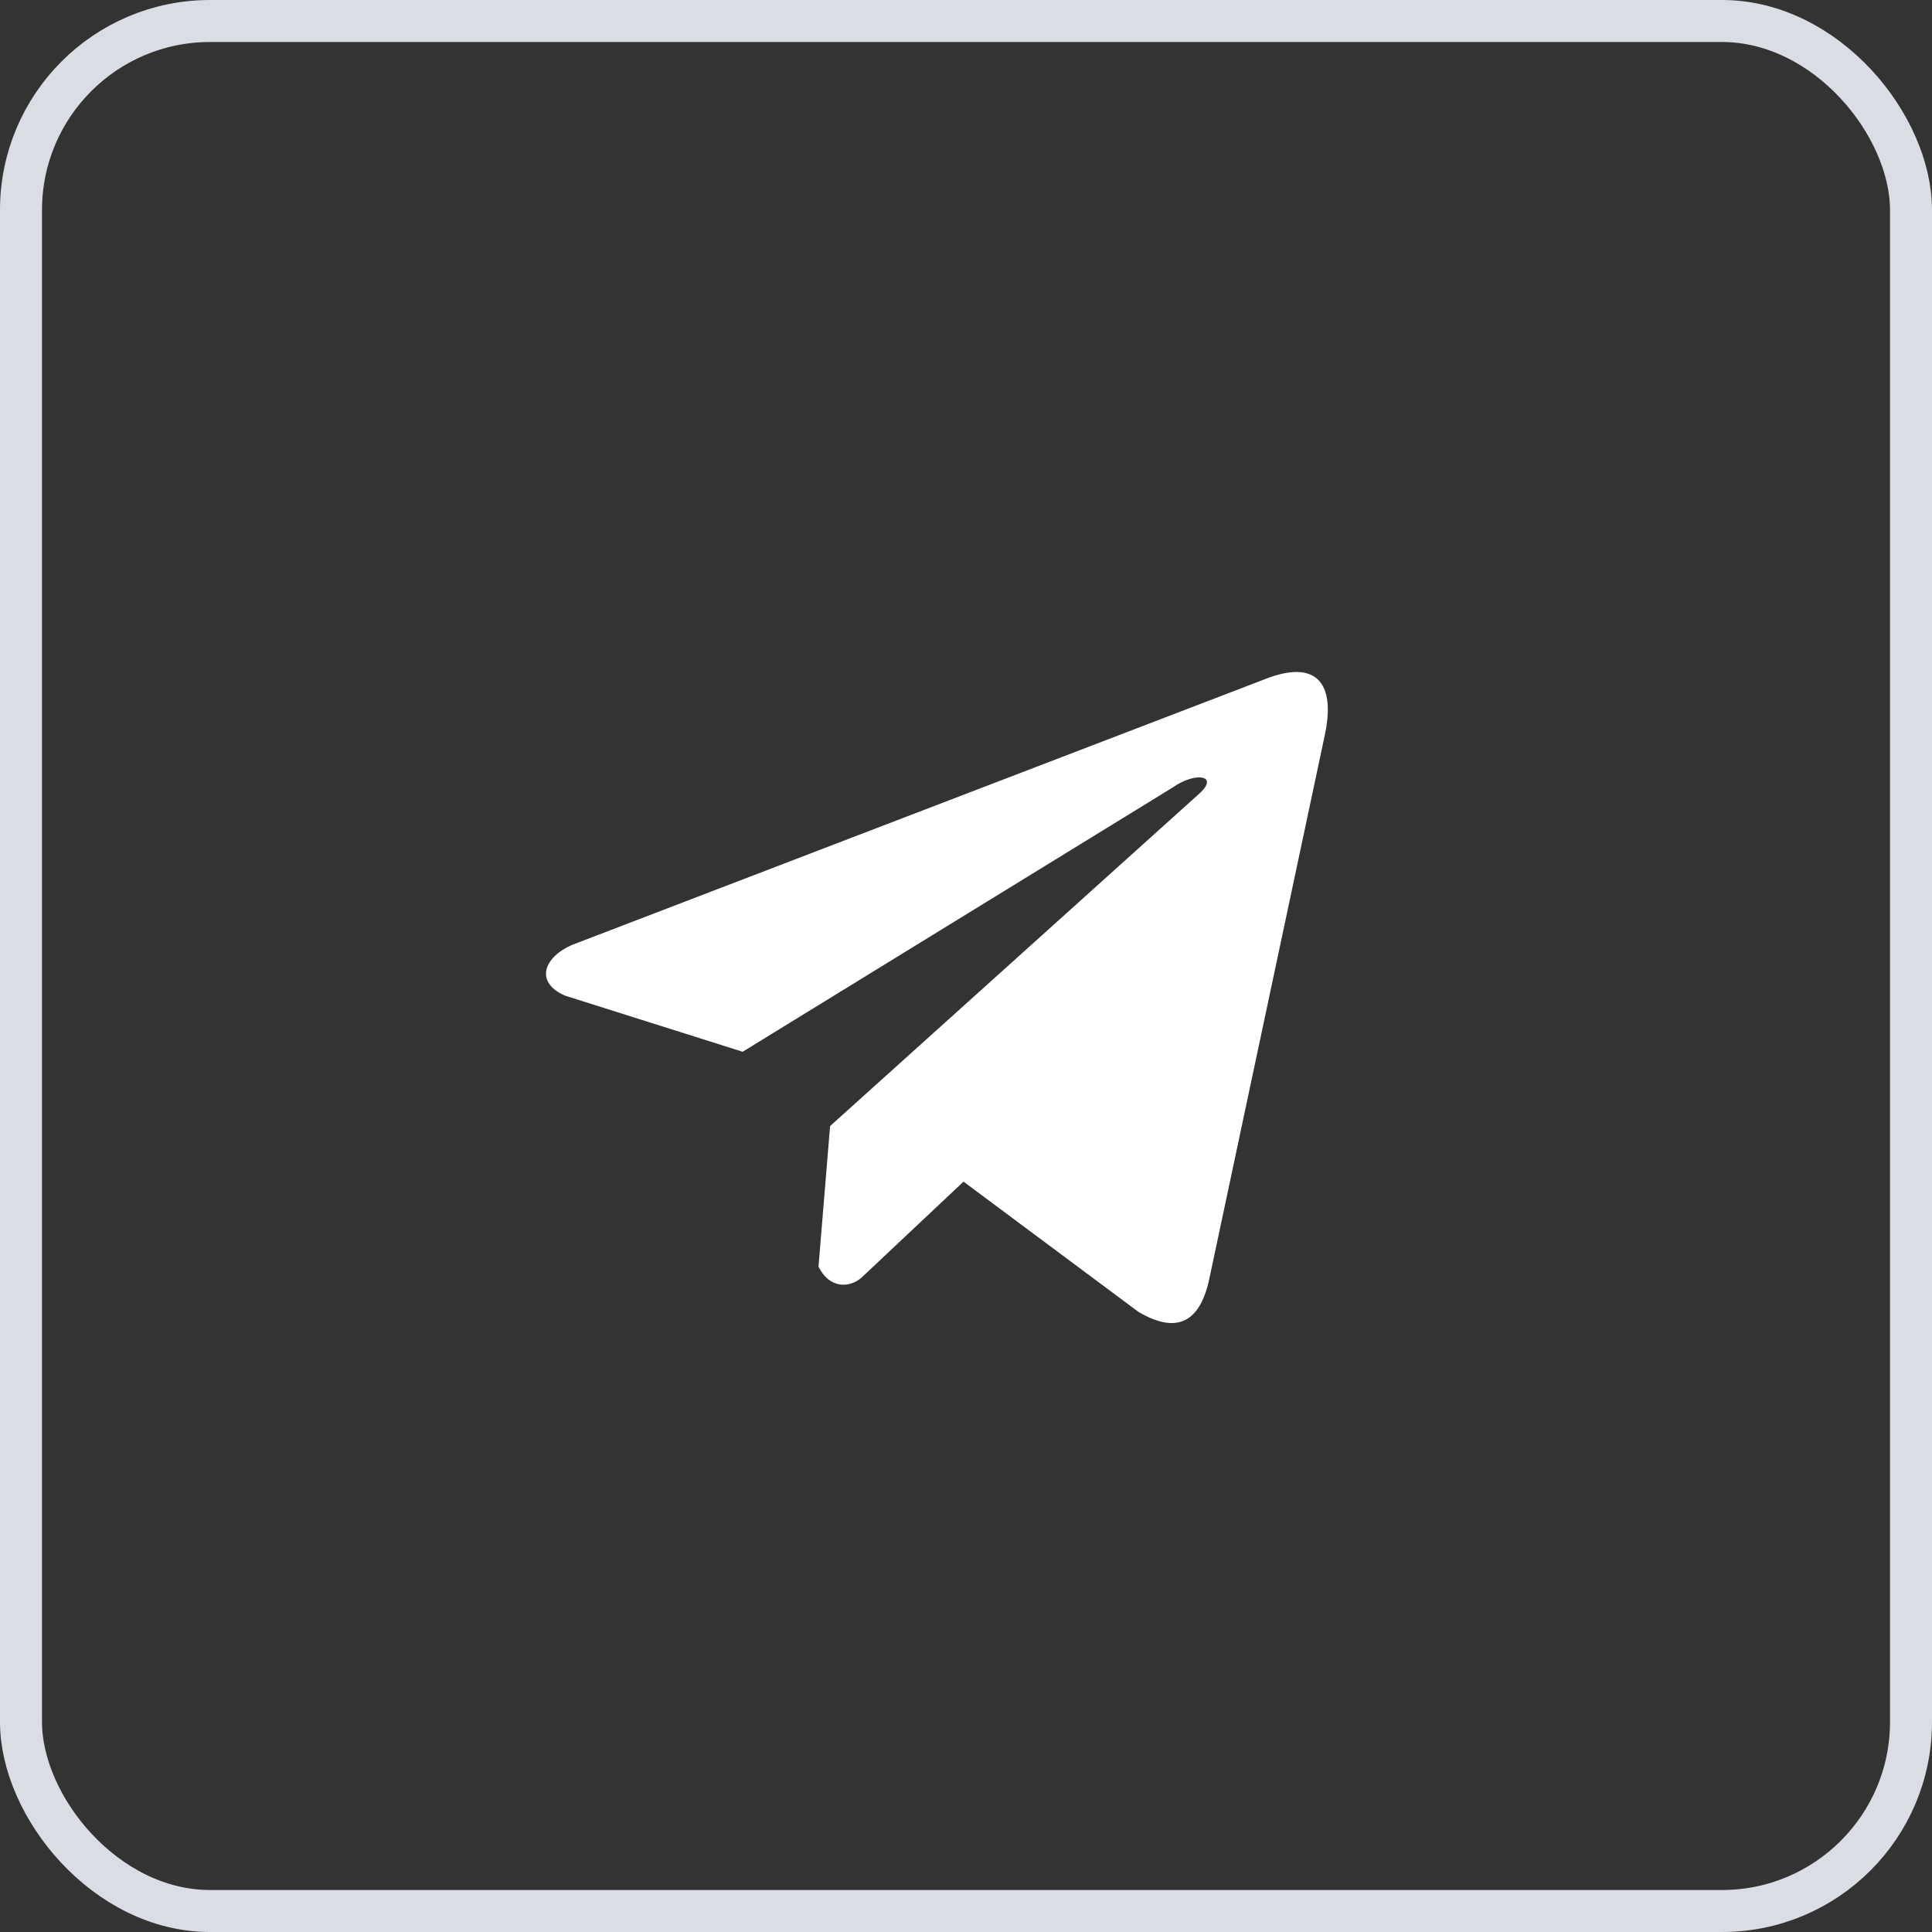
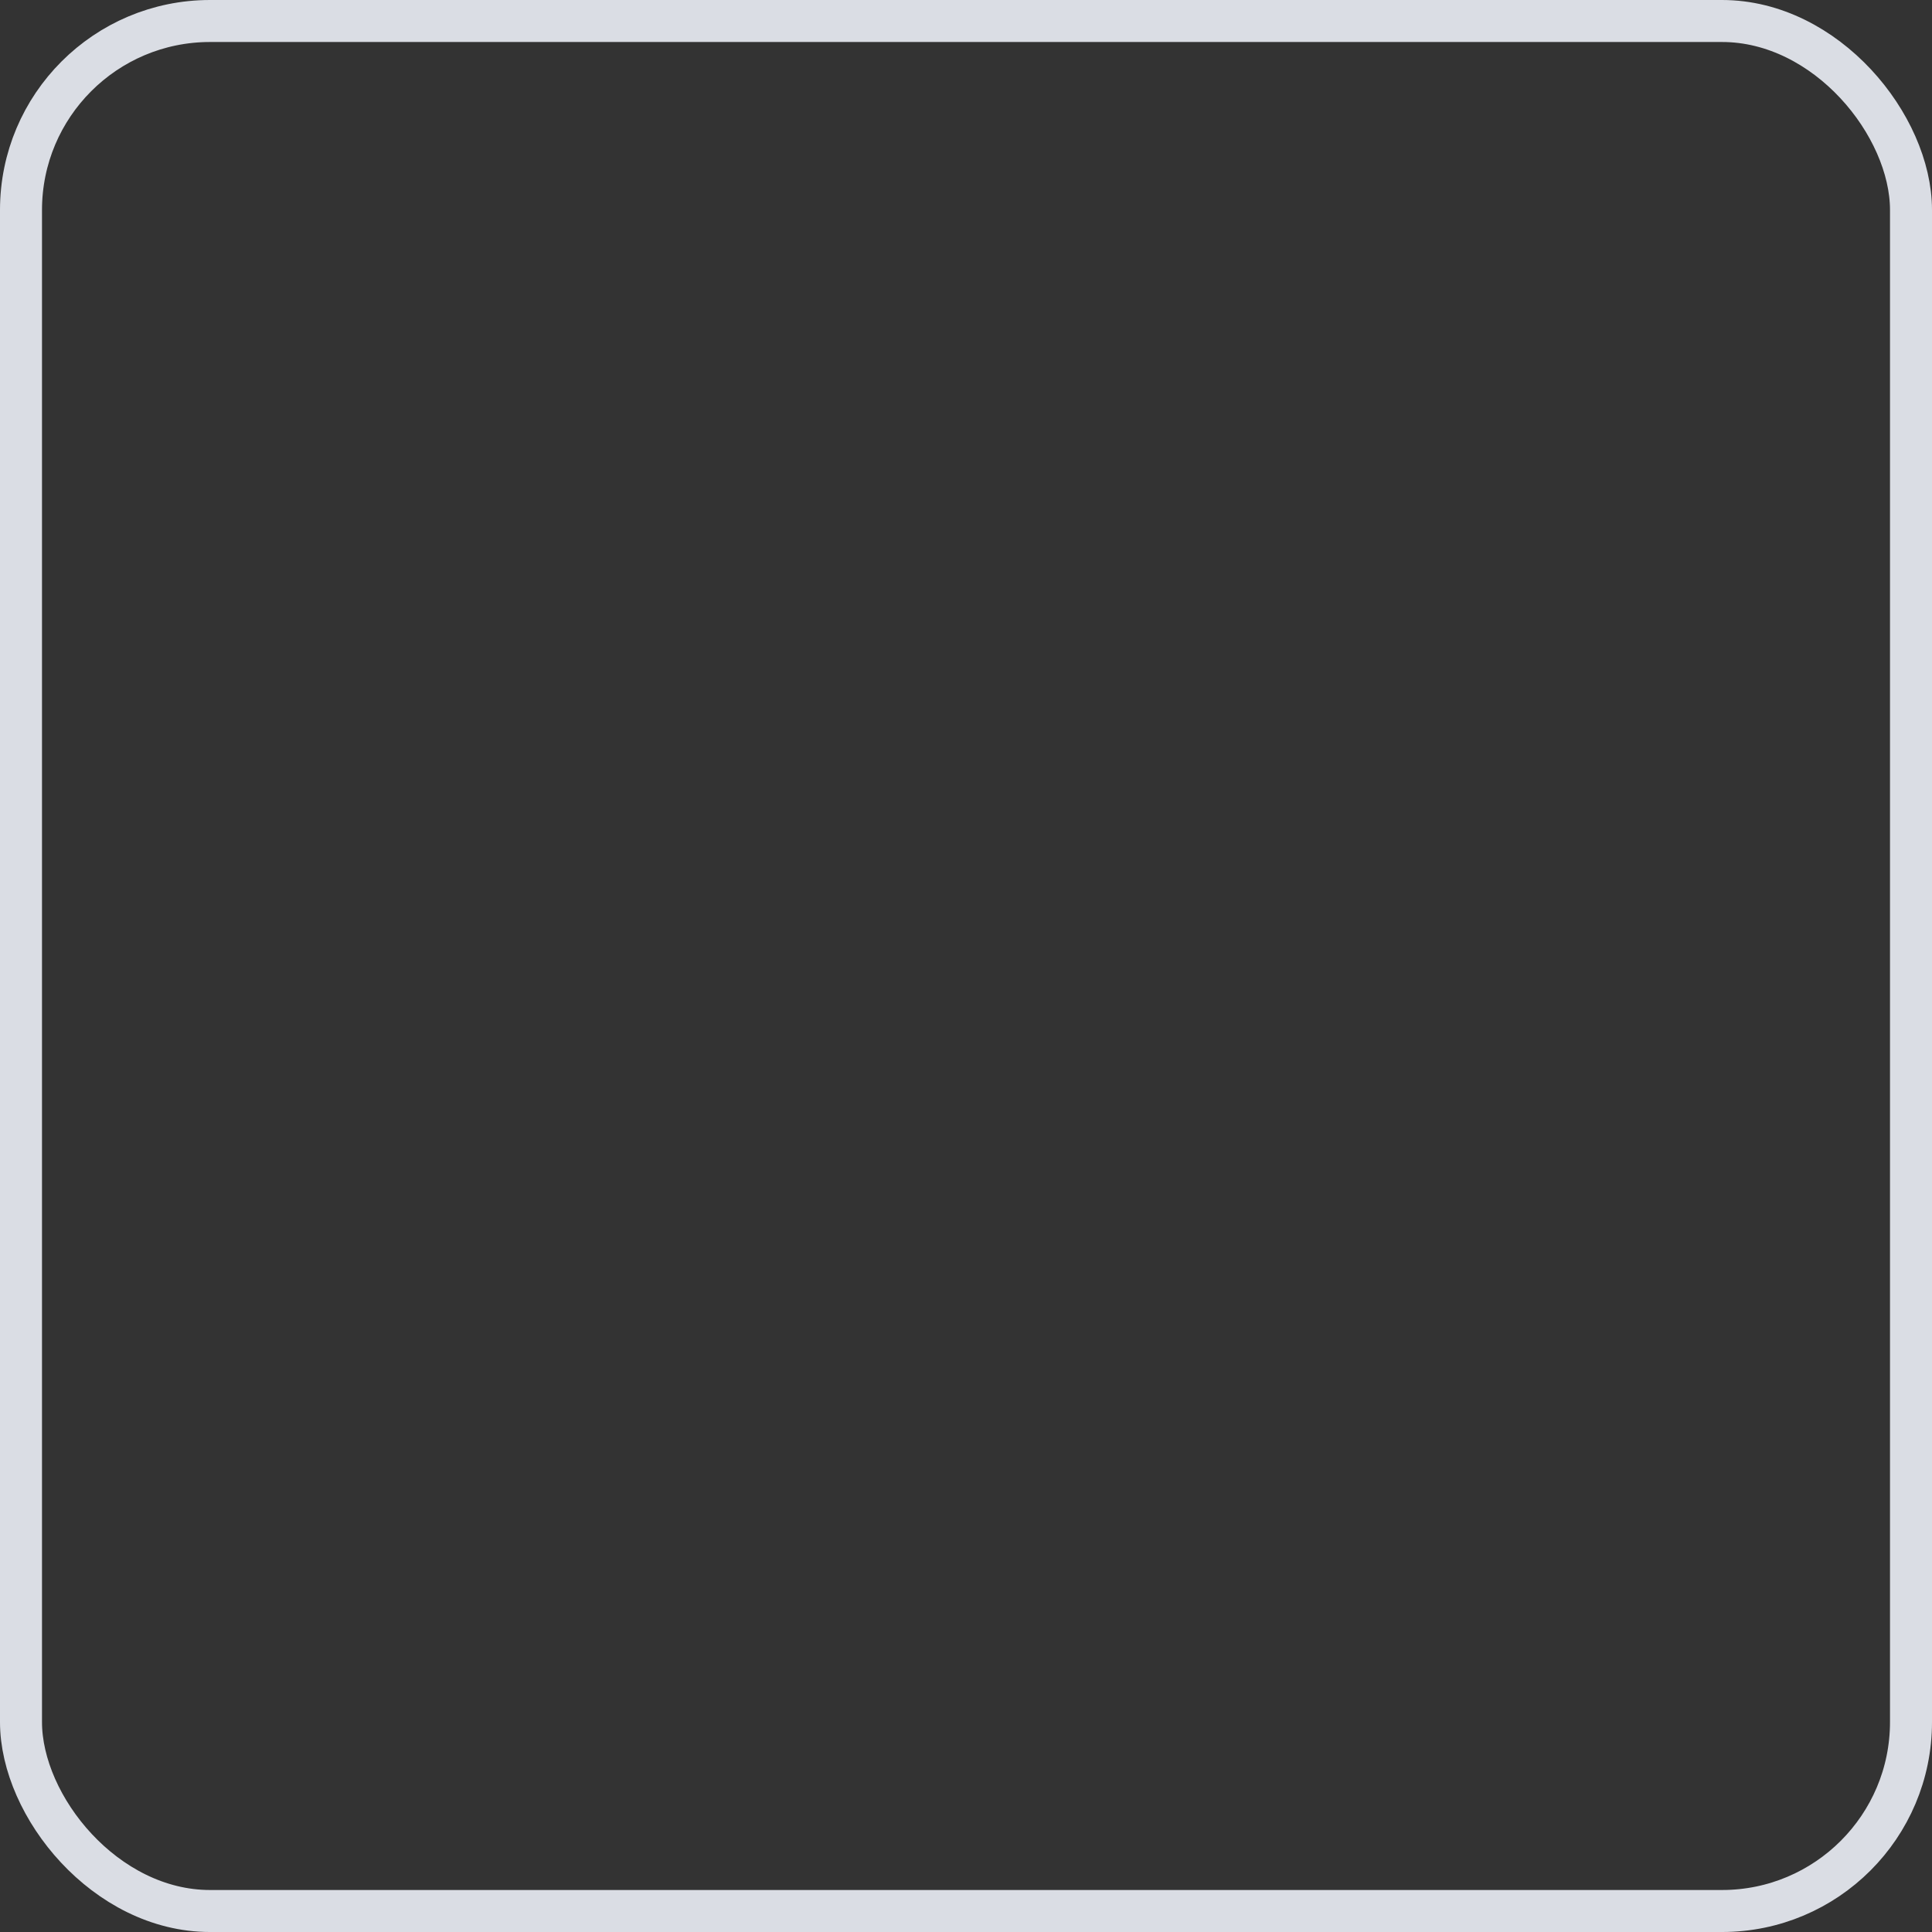
<svg xmlns="http://www.w3.org/2000/svg" width="46" height="46" viewBox="0 0 46 46" fill="none">
  <rect x="0" y="0" width="46" height="46" fill="#333333" stroke="none" />
  <rect x="0.5" y="0.5" width="45" height="45" rx="4.5" stroke="#DADDE4" />
  <g clip-path="url(#clip0_64_430)">
    <g clip-path="url(#clip1_64_430)">
-       <path d="M30.104 16.176L13.612 22.501C12.948 22.795 12.724 23.385 13.451 23.705L17.682 25.042L27.912 18.755C28.471 18.36 29.042 18.465 28.55 18.9L19.764 26.811L19.488 30.159C19.744 30.676 20.212 30.678 20.511 30.421L22.941 28.134L27.104 31.234C28.071 31.803 28.598 31.436 28.805 30.392L31.536 17.534C31.82 16.25 31.336 15.684 30.104 16.176Z" fill="white" />
+       <path d="M30.104 16.176L13.612 22.501C12.948 22.795 12.724 23.385 13.451 23.705L27.912 18.755C28.471 18.36 29.042 18.465 28.55 18.9L19.764 26.811L19.488 30.159C19.744 30.676 20.212 30.678 20.511 30.421L22.941 28.134L27.104 31.234C28.071 31.803 28.598 31.436 28.805 30.392L31.536 17.534C31.82 16.25 31.336 15.684 30.104 16.176Z" fill="white" />
    </g>
  </g>
  <defs>
    <clipPath id="clip0_64_430">
-       <rect width="20" height="16.25" fill="white" transform="translate(12 16)" />
-     </clipPath>
+       </clipPath>
    <clipPath id="clip1_64_430">
-       <rect width="20" height="16.25" fill="white" transform="translate(12 16)" />
-     </clipPath>
+       </clipPath>
  </defs>
</svg>